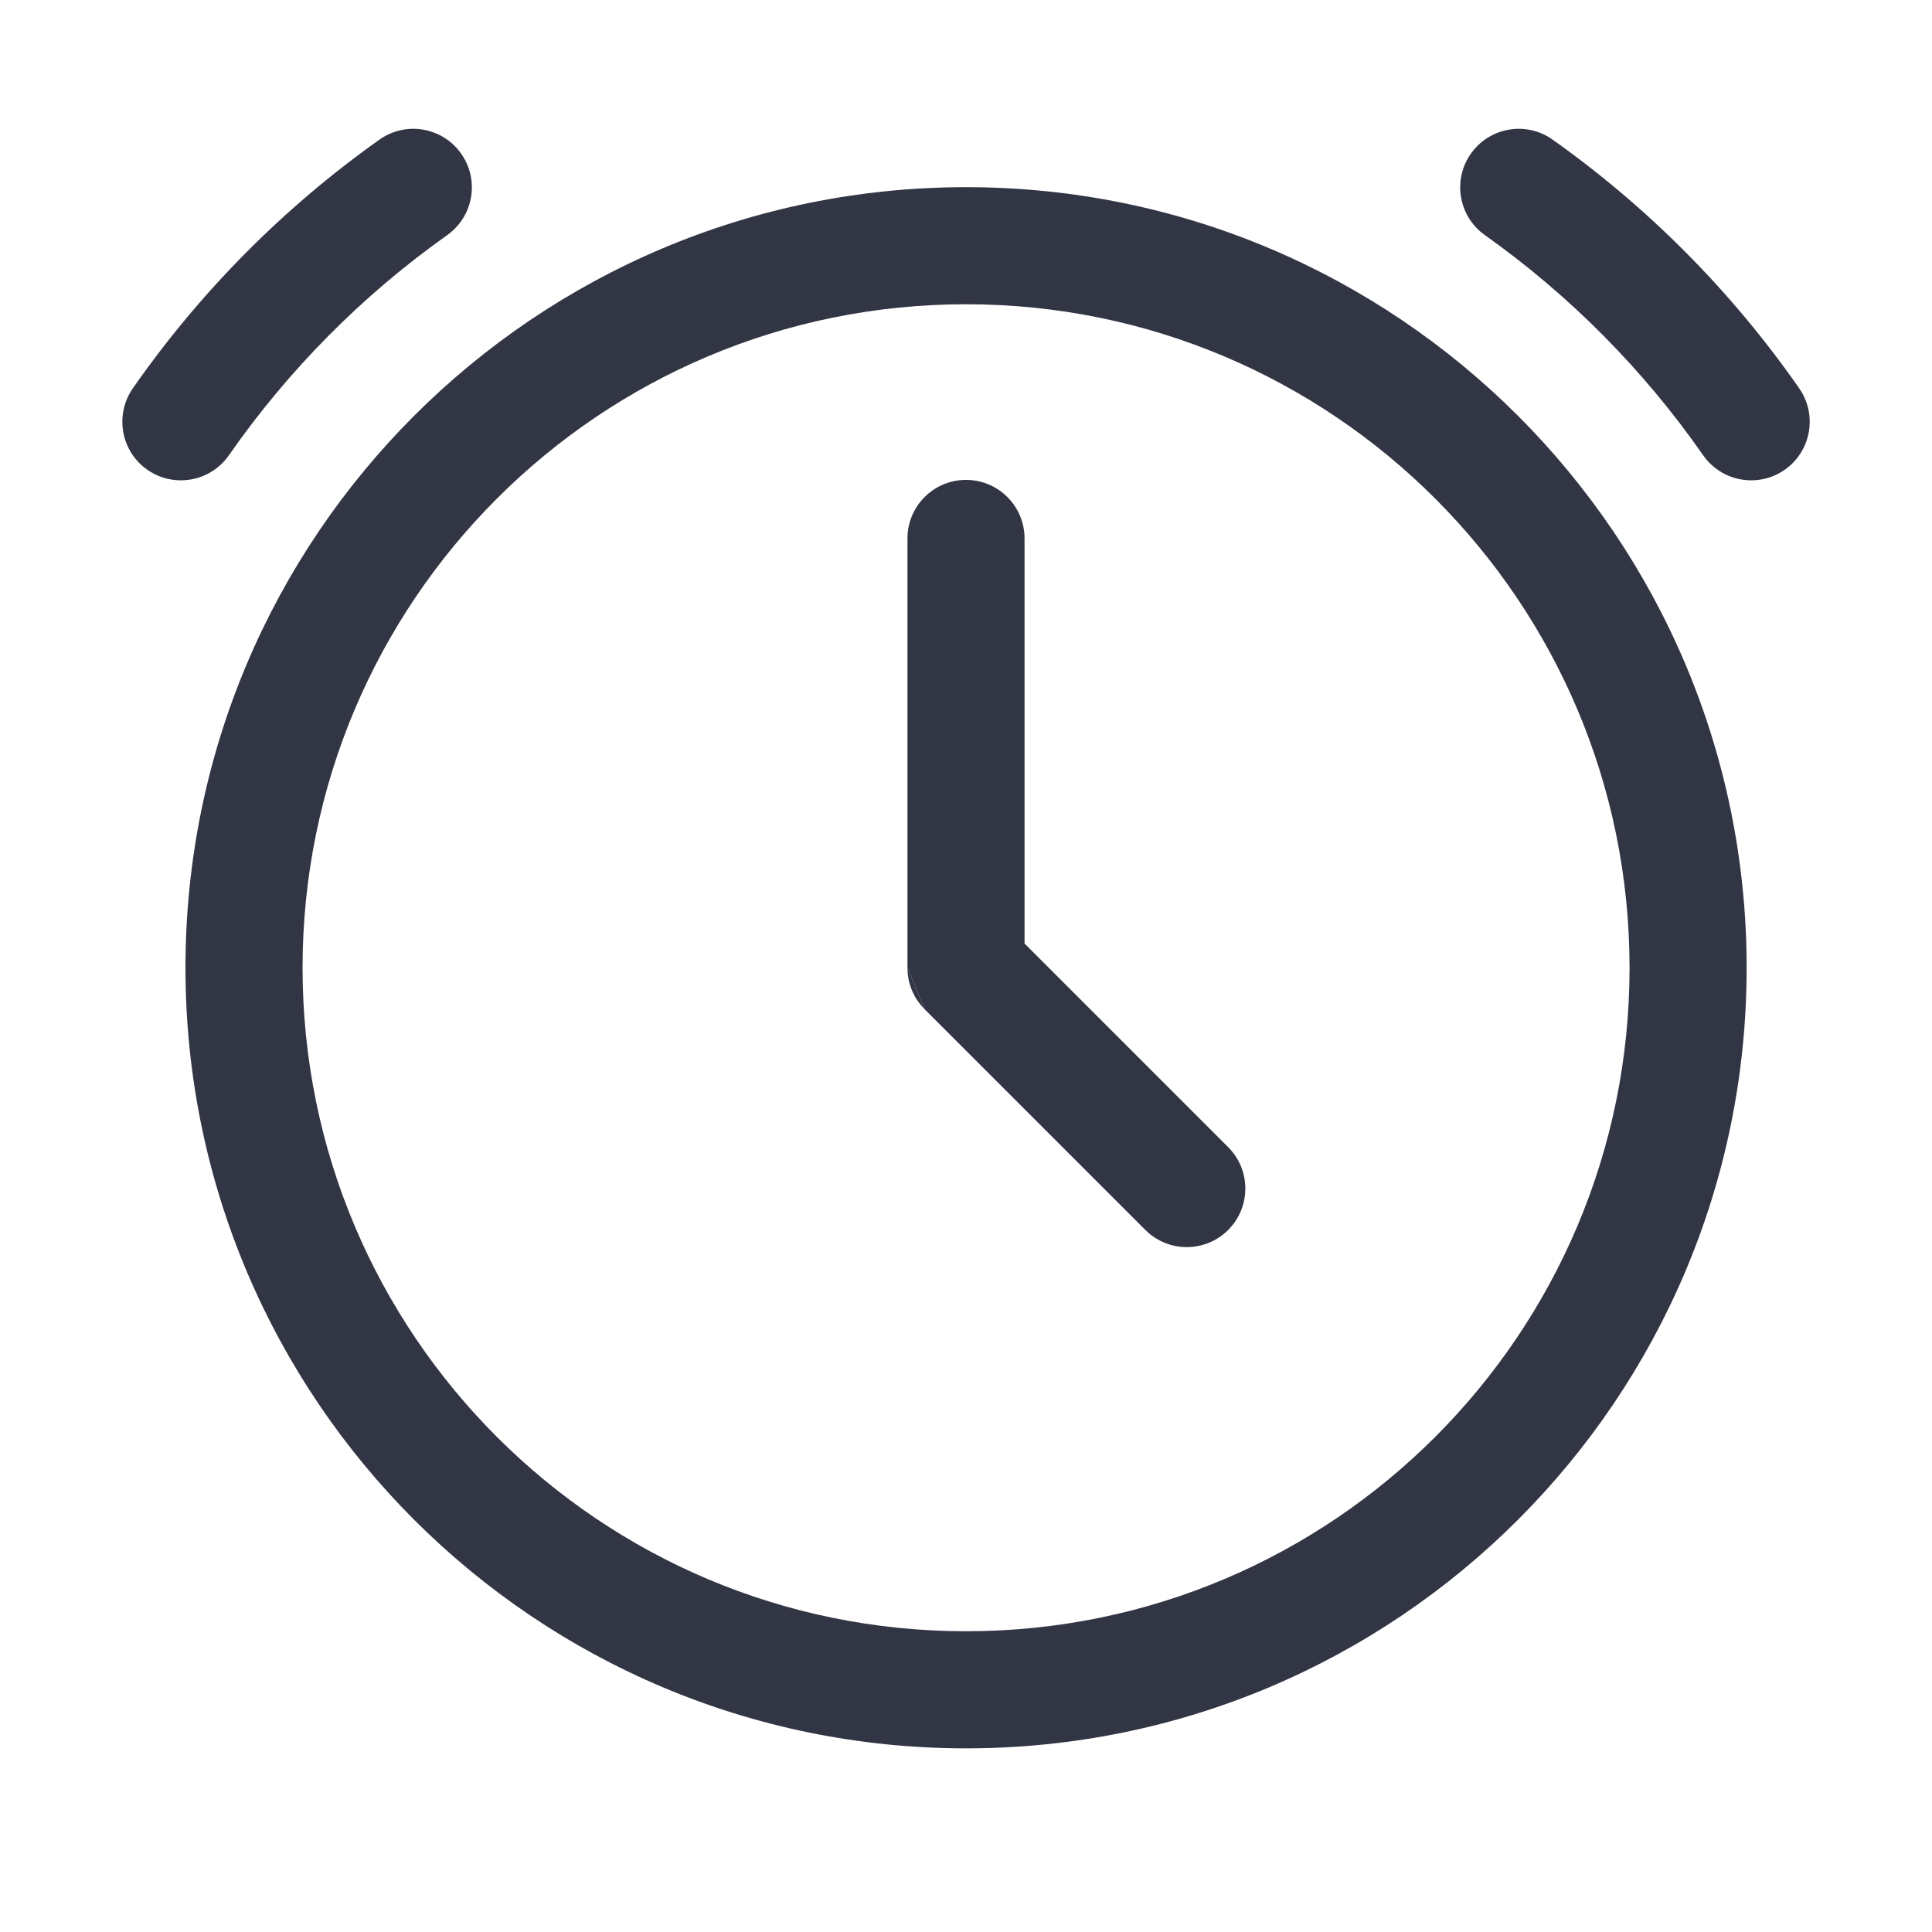
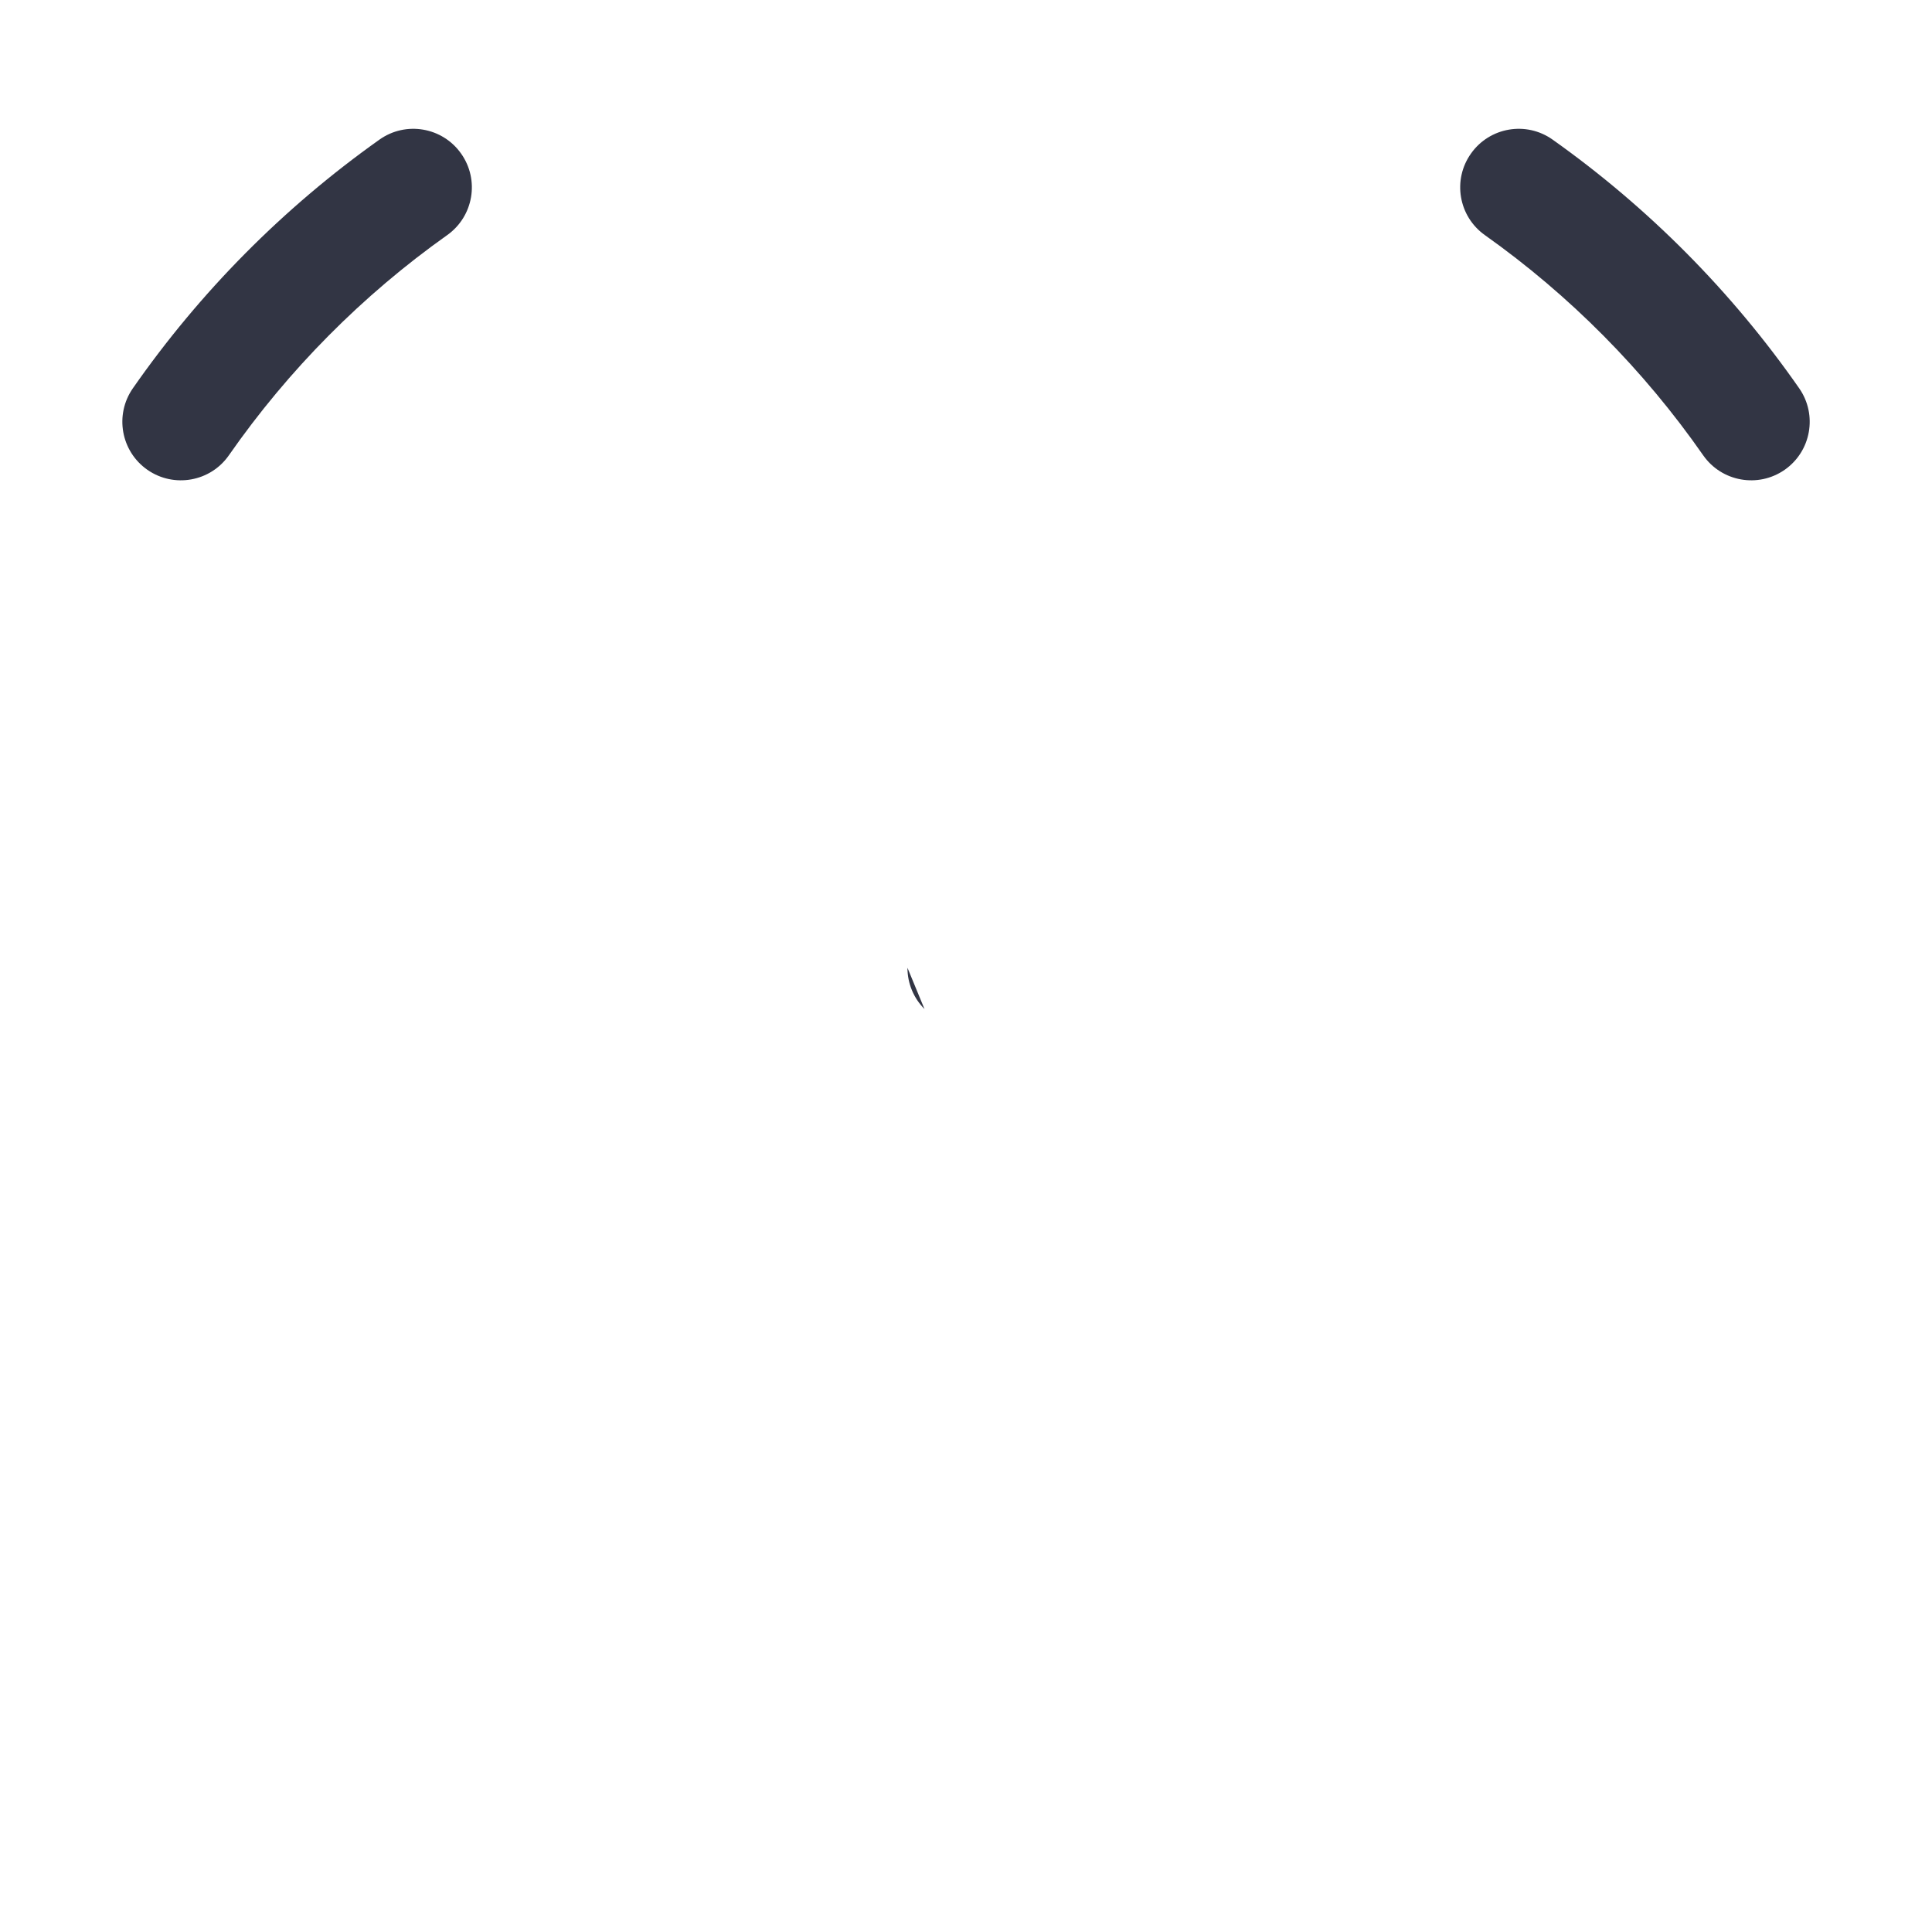
<svg xmlns="http://www.w3.org/2000/svg" width="33" height="33" viewBox="0 0 33 33" fill="none">
  <path d="M7.638 4.016C8.089 3.696 8.195 3.072 7.875 2.622C7.556 2.171 6.931 2.065 6.481 2.385C4.844 3.546 3.417 4.985 2.269 6.633C1.954 7.086 2.065 7.709 2.518 8.025C2.971 8.34 3.595 8.229 3.91 7.776C4.926 6.318 6.189 5.044 7.638 4.016Z" fill="#323544" />
  <path d="M26.52 2.385C26.07 2.065 25.445 2.171 25.126 2.622C24.806 3.072 24.912 3.696 25.363 4.016C26.812 5.044 28.075 6.318 29.091 7.776C29.407 8.229 30.03 8.34 30.483 8.025C30.936 7.709 31.047 7.086 30.732 6.633C29.584 4.985 28.157 3.546 26.52 2.385Z" fill="#323544" />
-   <path d="M15.5 16.53V9.197C15.5 8.645 15.948 8.197 16.5 8.197C17.052 8.197 17.5 8.645 17.5 9.197V16.116L20.978 19.594C21.369 19.985 21.369 20.618 20.978 21.009C20.588 21.399 19.954 21.399 19.564 21.009L15.793 17.238L15.5 16.53Z" fill="#323544" />
  <path d="M15.791 17.235L15.5 16.53C15.5 16.805 15.611 17.055 15.791 17.235Z" fill="#323544" />
-   <path fill-rule="evenodd" clip-rule="evenodd" d="M3.168 16.53C3.168 9.167 9.137 3.197 16.501 3.197C23.864 3.197 29.834 9.167 29.834 16.53C29.834 23.894 23.864 29.863 16.501 29.863C9.137 29.863 3.168 23.894 3.168 16.53ZM16.501 5.197C10.242 5.197 5.168 10.271 5.168 16.53C5.168 22.789 10.242 27.863 16.501 27.863C22.76 27.863 27.834 22.789 27.834 16.53C27.834 10.271 22.76 5.197 16.501 5.197Z" fill="#323544" />
</svg>